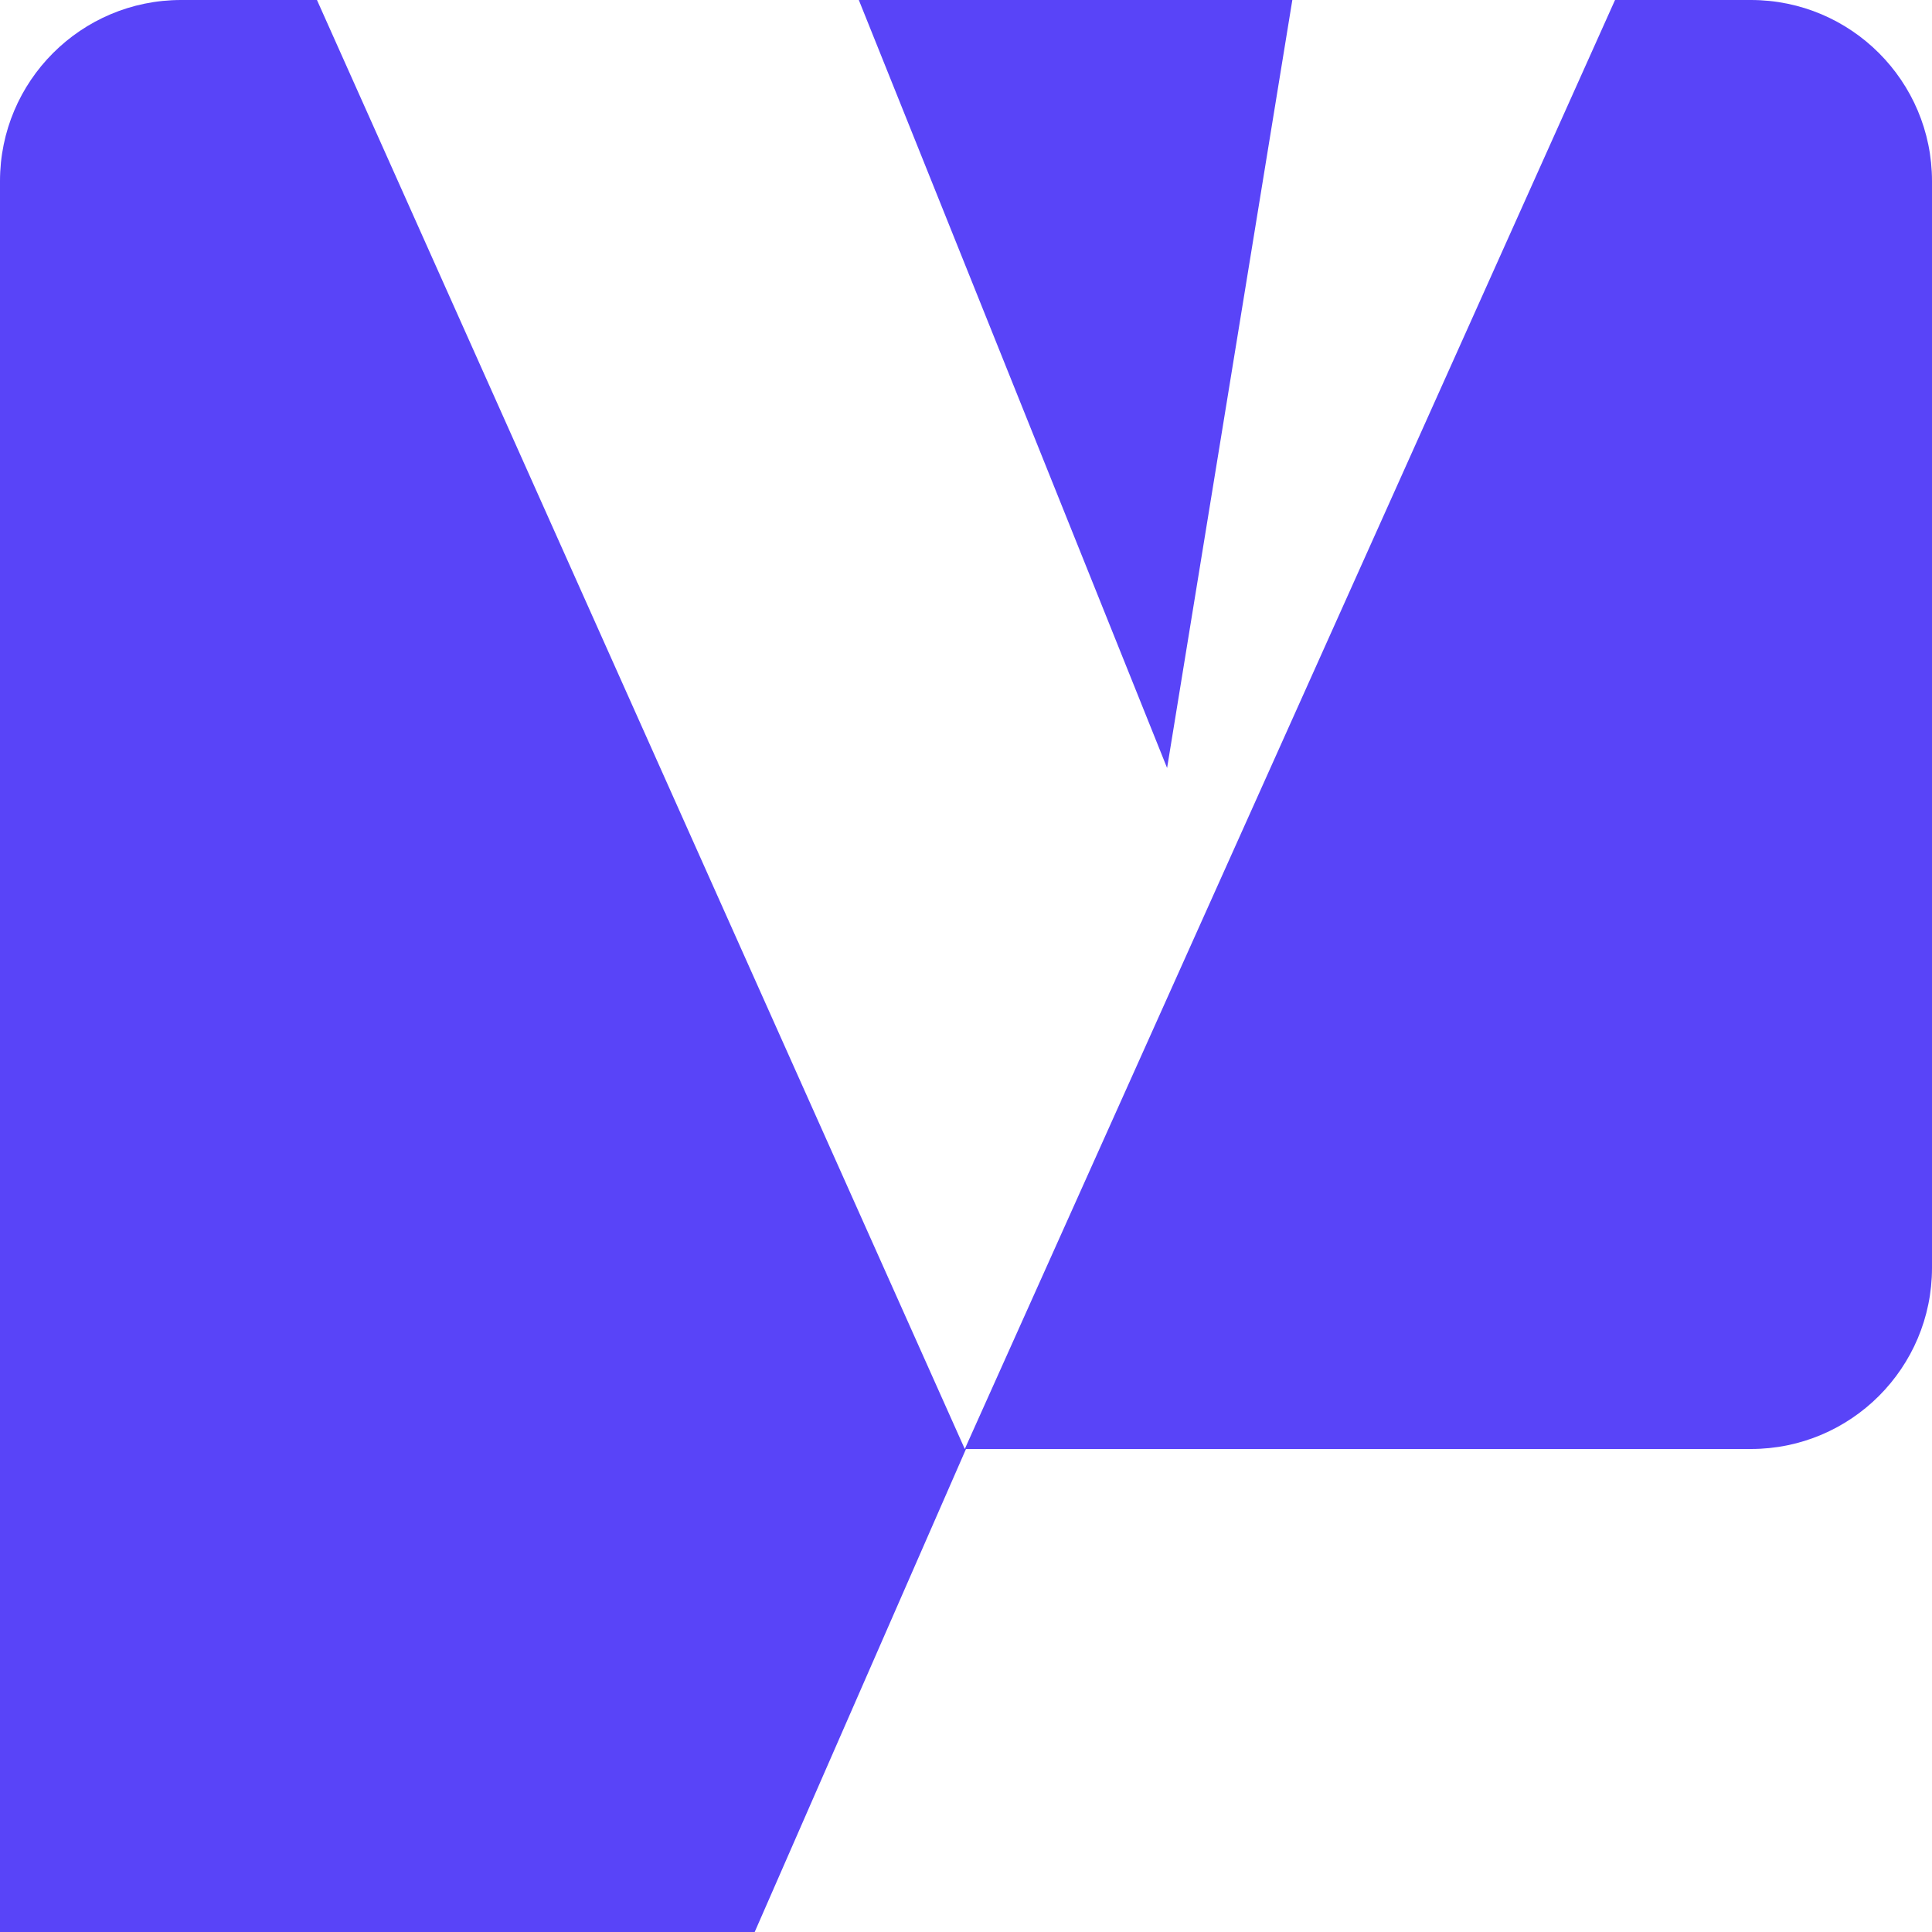
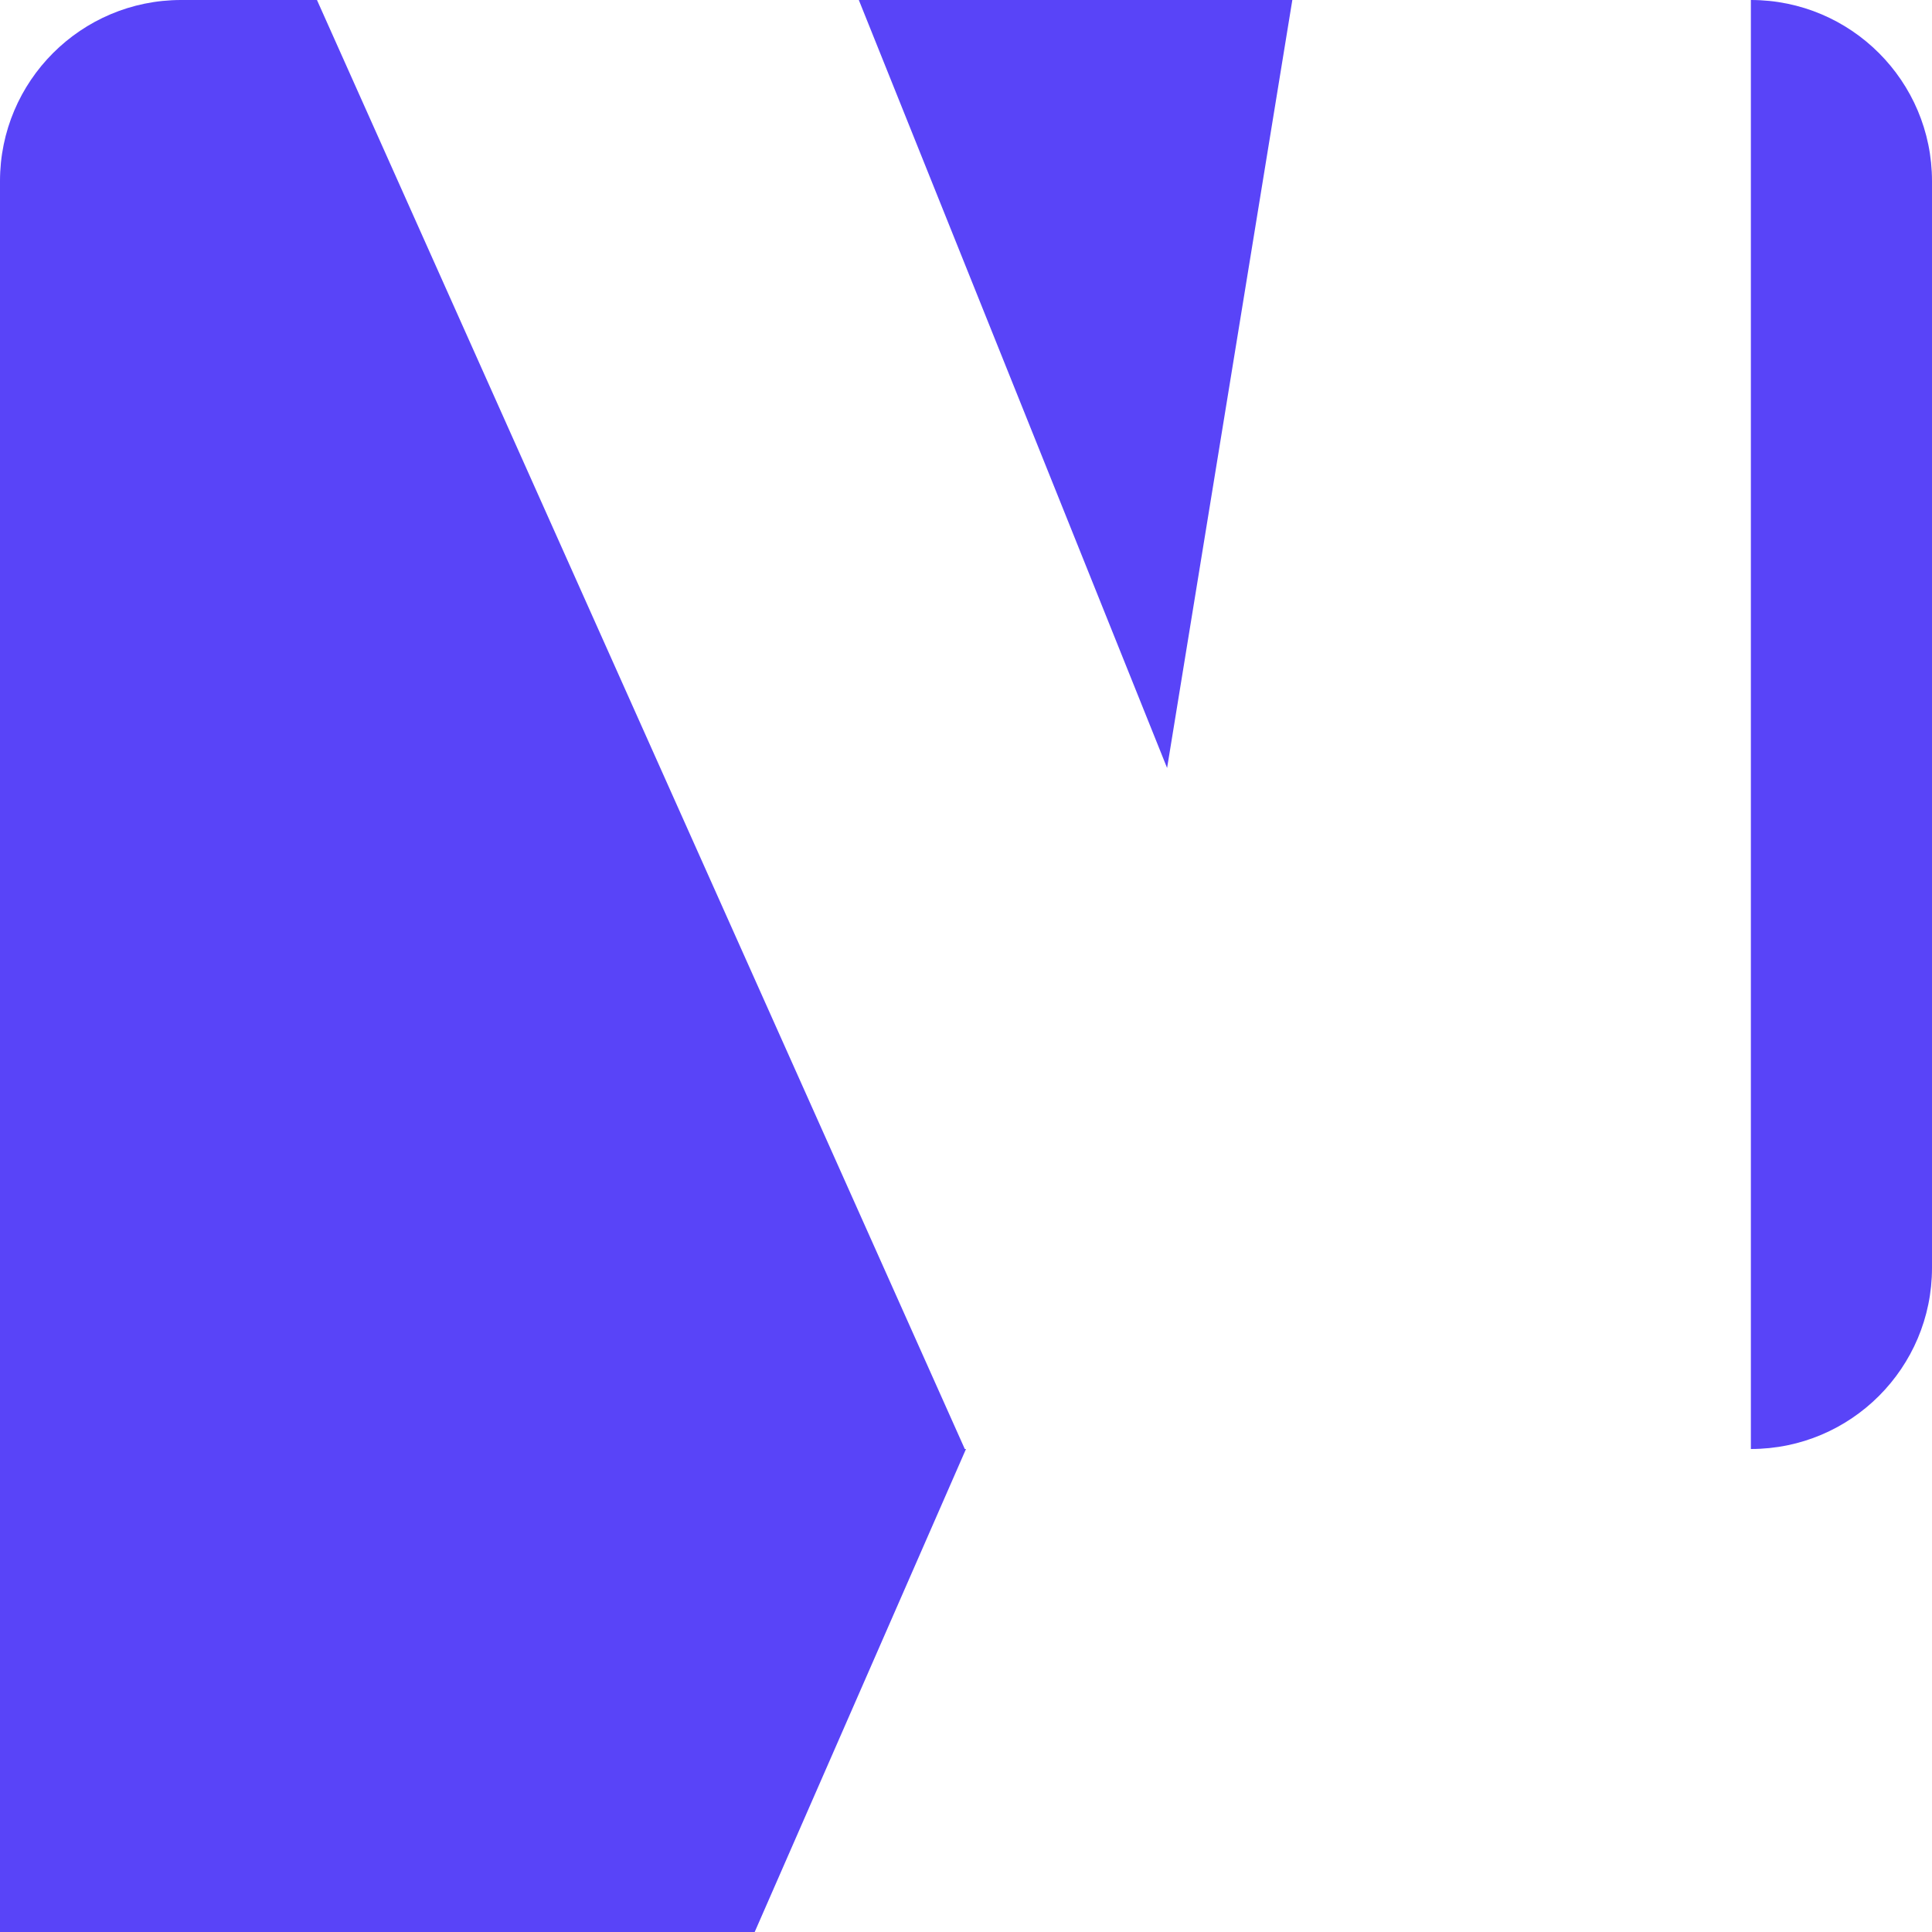
<svg xmlns="http://www.w3.org/2000/svg" width="128" height="128" viewBox="0 0 128 128" fill="none">
-   <path d="M85.62 0L77.323 50.88L56.899 0H85.62ZM116 0C122.627 0 128 5.373 128 12V84C128 90.627 122.627 96 116 96H64L50 128H0V12C0 5.373 5.373 0 12 0H21L63.92 96L107 0H116Z" fill="#5944F8" />
+   <path d="M85.62 0L77.323 50.88L56.899 0H85.62ZM116 0C122.627 0 128 5.373 128 12V84C128 90.627 122.627 96 116 96H64L50 128H0V12C0 5.373 5.373 0 12 0H21L63.92 96H116Z" fill="#5944F8" />
</svg>